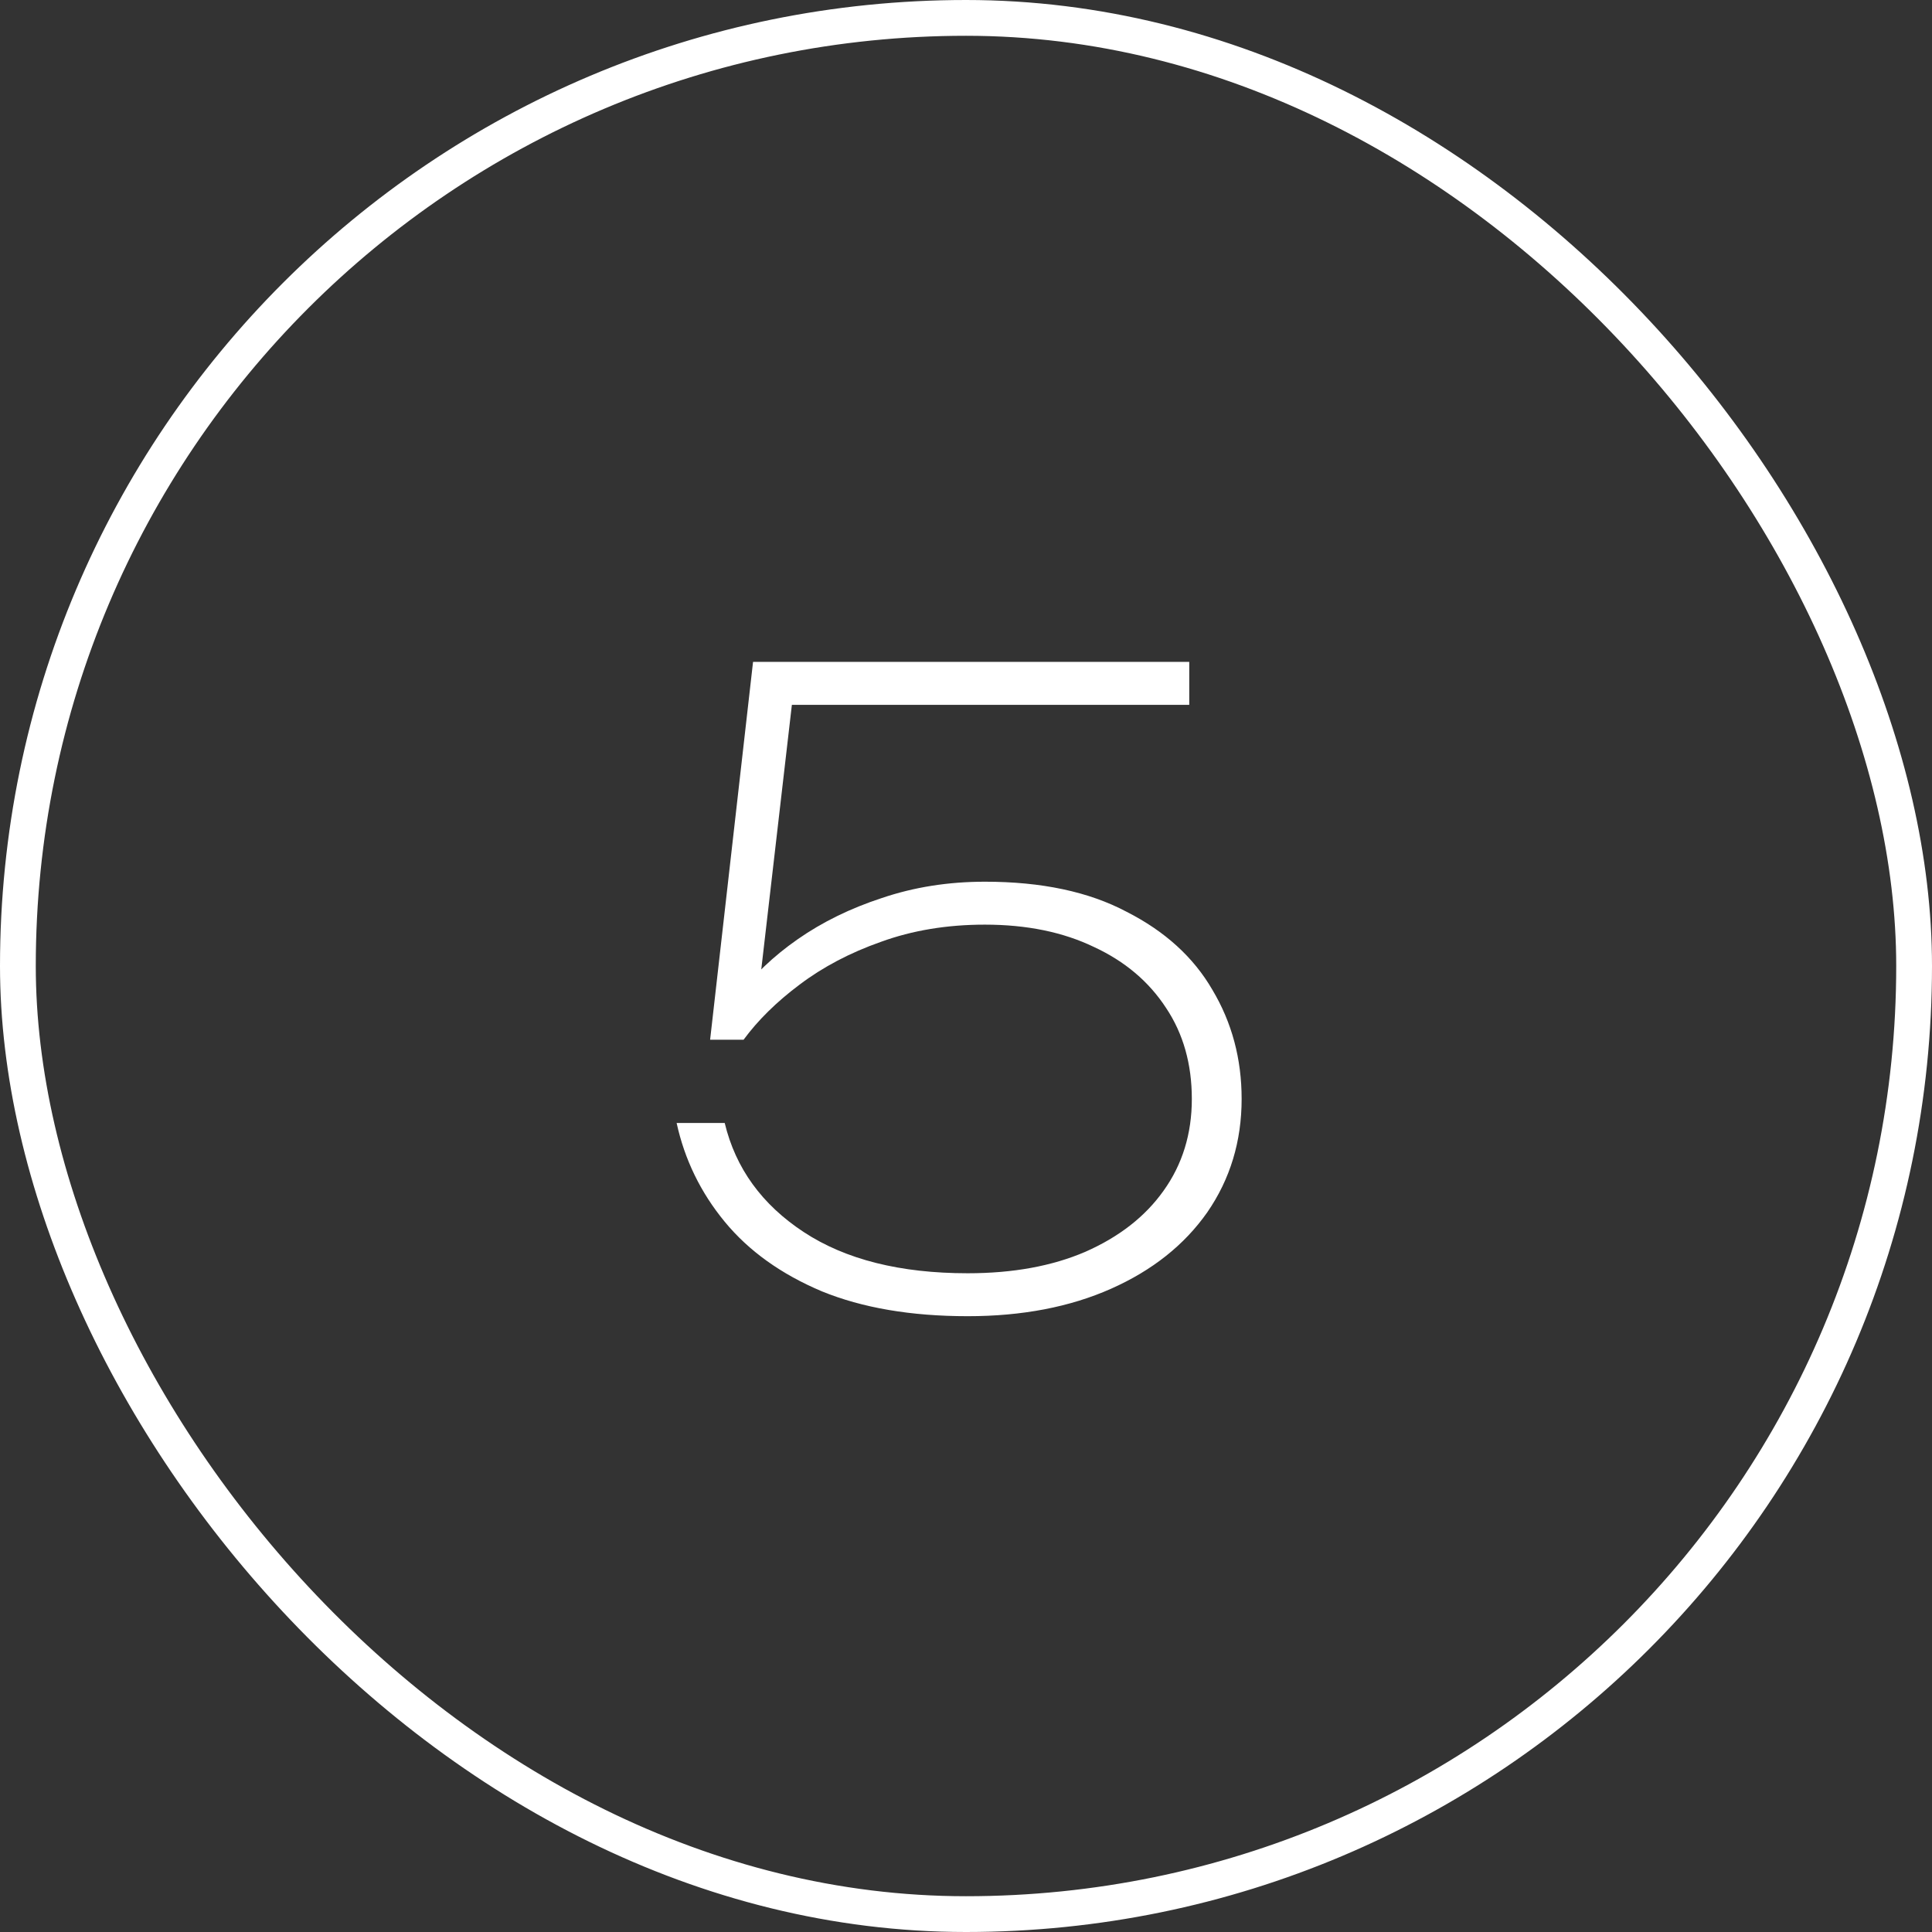
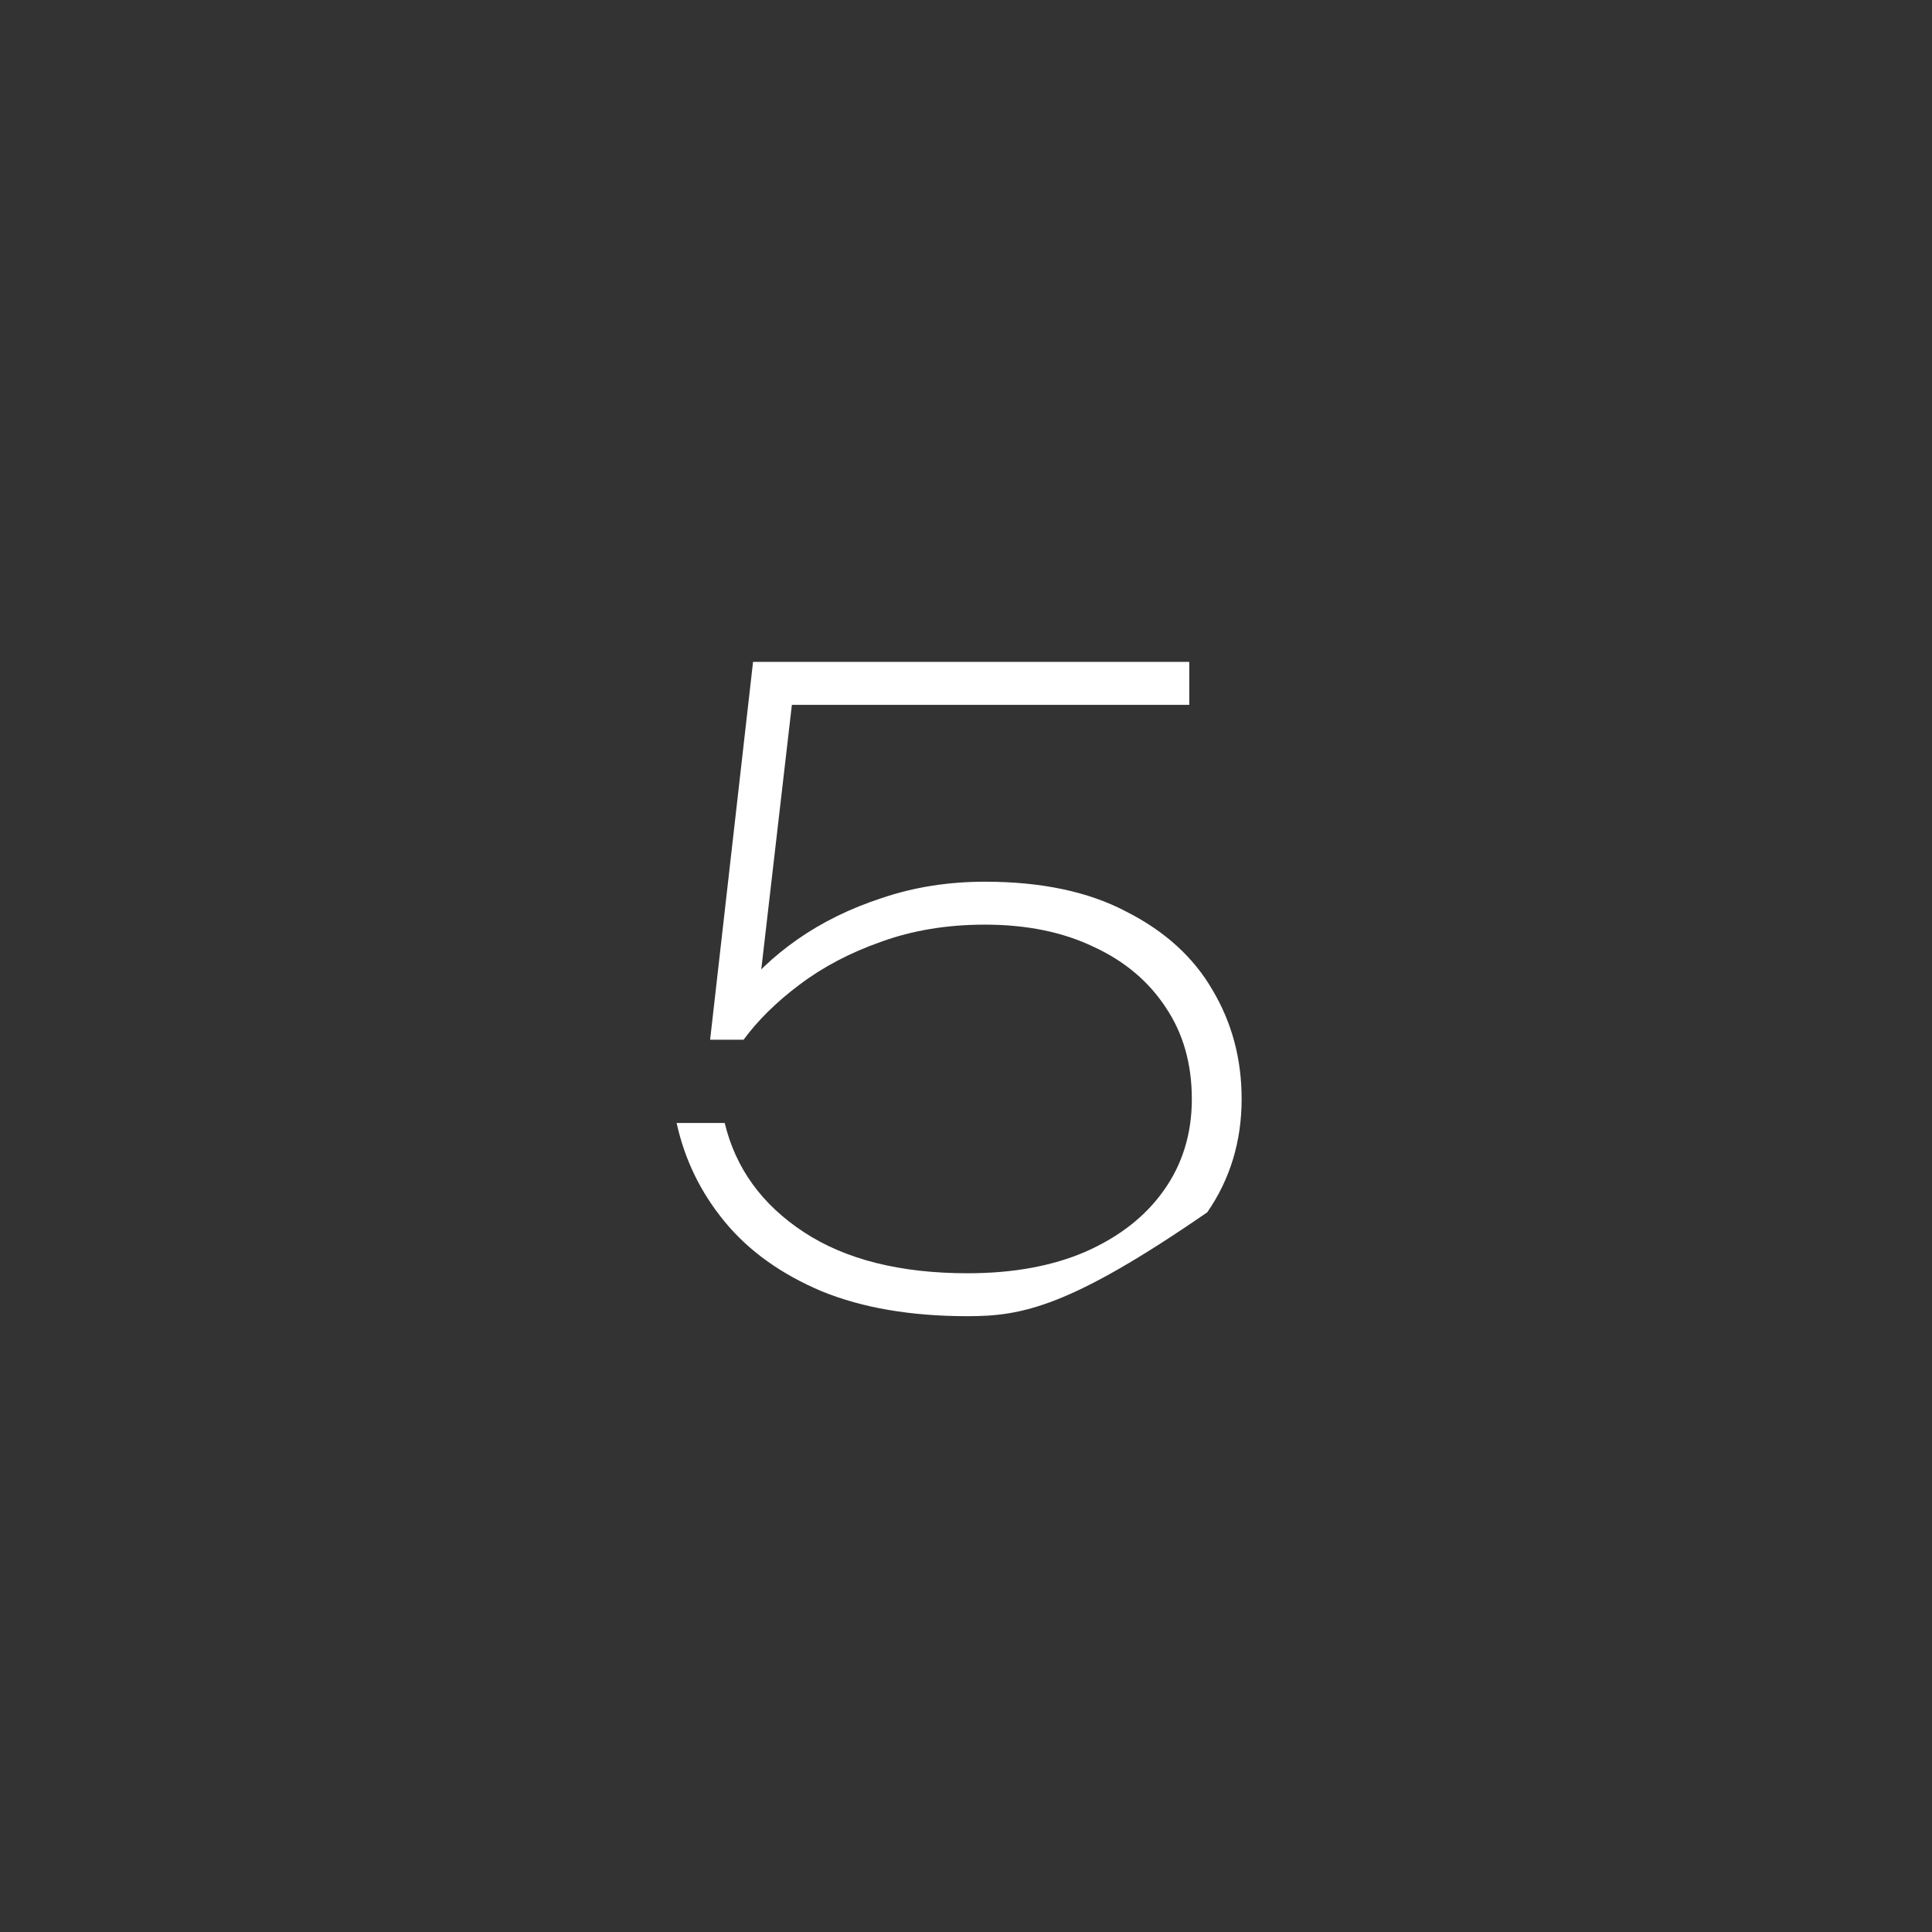
<svg xmlns="http://www.w3.org/2000/svg" width="54" height="54" viewBox="0 0 54 54" fill="none">
  <rect x="0" y="0" width="54" height="54" fill="#333333" stroke="none" />
-   <rect x="0.5" y="0.5" width="53" height="53" rx="26.5" stroke="white" />
-   <path d="M21.048 18.5H33.24V19.7H21.648L22.2 19.124L21.192 27.836L20.616 27.86C21.048 27.268 21.608 26.732 22.296 26.252C22.984 25.772 23.768 25.388 24.648 25.1C25.544 24.796 26.504 24.644 27.528 24.644C29.112 24.644 30.432 24.924 31.488 25.484C32.56 26.028 33.36 26.756 33.888 27.668C34.432 28.58 34.704 29.596 34.704 30.716C34.704 31.9 34.384 32.956 33.744 33.884C33.104 34.796 32.208 35.508 31.056 36.02C29.904 36.532 28.568 36.788 27.048 36.788C25.464 36.788 24.104 36.556 22.968 36.092C21.832 35.612 20.928 34.964 20.256 34.148C19.584 33.332 19.136 32.412 18.912 31.388H20.256C20.56 32.652 21.296 33.668 22.464 34.436C23.632 35.204 25.16 35.588 27.048 35.588C28.312 35.588 29.408 35.388 30.336 34.988C31.28 34.572 32.008 34.004 32.52 33.284C33.048 32.548 33.312 31.692 33.312 30.716C33.312 29.74 33.072 28.892 32.592 28.172C32.112 27.436 31.44 26.868 30.576 26.468C29.712 26.052 28.696 25.844 27.528 25.844C26.472 25.844 25.504 26.004 24.624 26.324C23.76 26.628 23 27.028 22.344 27.524C21.704 28.004 21.184 28.516 20.784 29.06H19.848L21.048 18.5Z" fill="white" />
+   <path d="M21.048 18.5H33.24V19.7H21.648L22.2 19.124L21.192 27.836L20.616 27.86C21.048 27.268 21.608 26.732 22.296 26.252C22.984 25.772 23.768 25.388 24.648 25.1C25.544 24.796 26.504 24.644 27.528 24.644C29.112 24.644 30.432 24.924 31.488 25.484C32.56 26.028 33.36 26.756 33.888 27.668C34.432 28.58 34.704 29.596 34.704 30.716C34.704 31.9 34.384 32.956 33.744 33.884C29.904 36.532 28.568 36.788 27.048 36.788C25.464 36.788 24.104 36.556 22.968 36.092C21.832 35.612 20.928 34.964 20.256 34.148C19.584 33.332 19.136 32.412 18.912 31.388H20.256C20.56 32.652 21.296 33.668 22.464 34.436C23.632 35.204 25.16 35.588 27.048 35.588C28.312 35.588 29.408 35.388 30.336 34.988C31.28 34.572 32.008 34.004 32.52 33.284C33.048 32.548 33.312 31.692 33.312 30.716C33.312 29.74 33.072 28.892 32.592 28.172C32.112 27.436 31.44 26.868 30.576 26.468C29.712 26.052 28.696 25.844 27.528 25.844C26.472 25.844 25.504 26.004 24.624 26.324C23.76 26.628 23 27.028 22.344 27.524C21.704 28.004 21.184 28.516 20.784 29.06H19.848L21.048 18.5Z" fill="white" />
</svg>